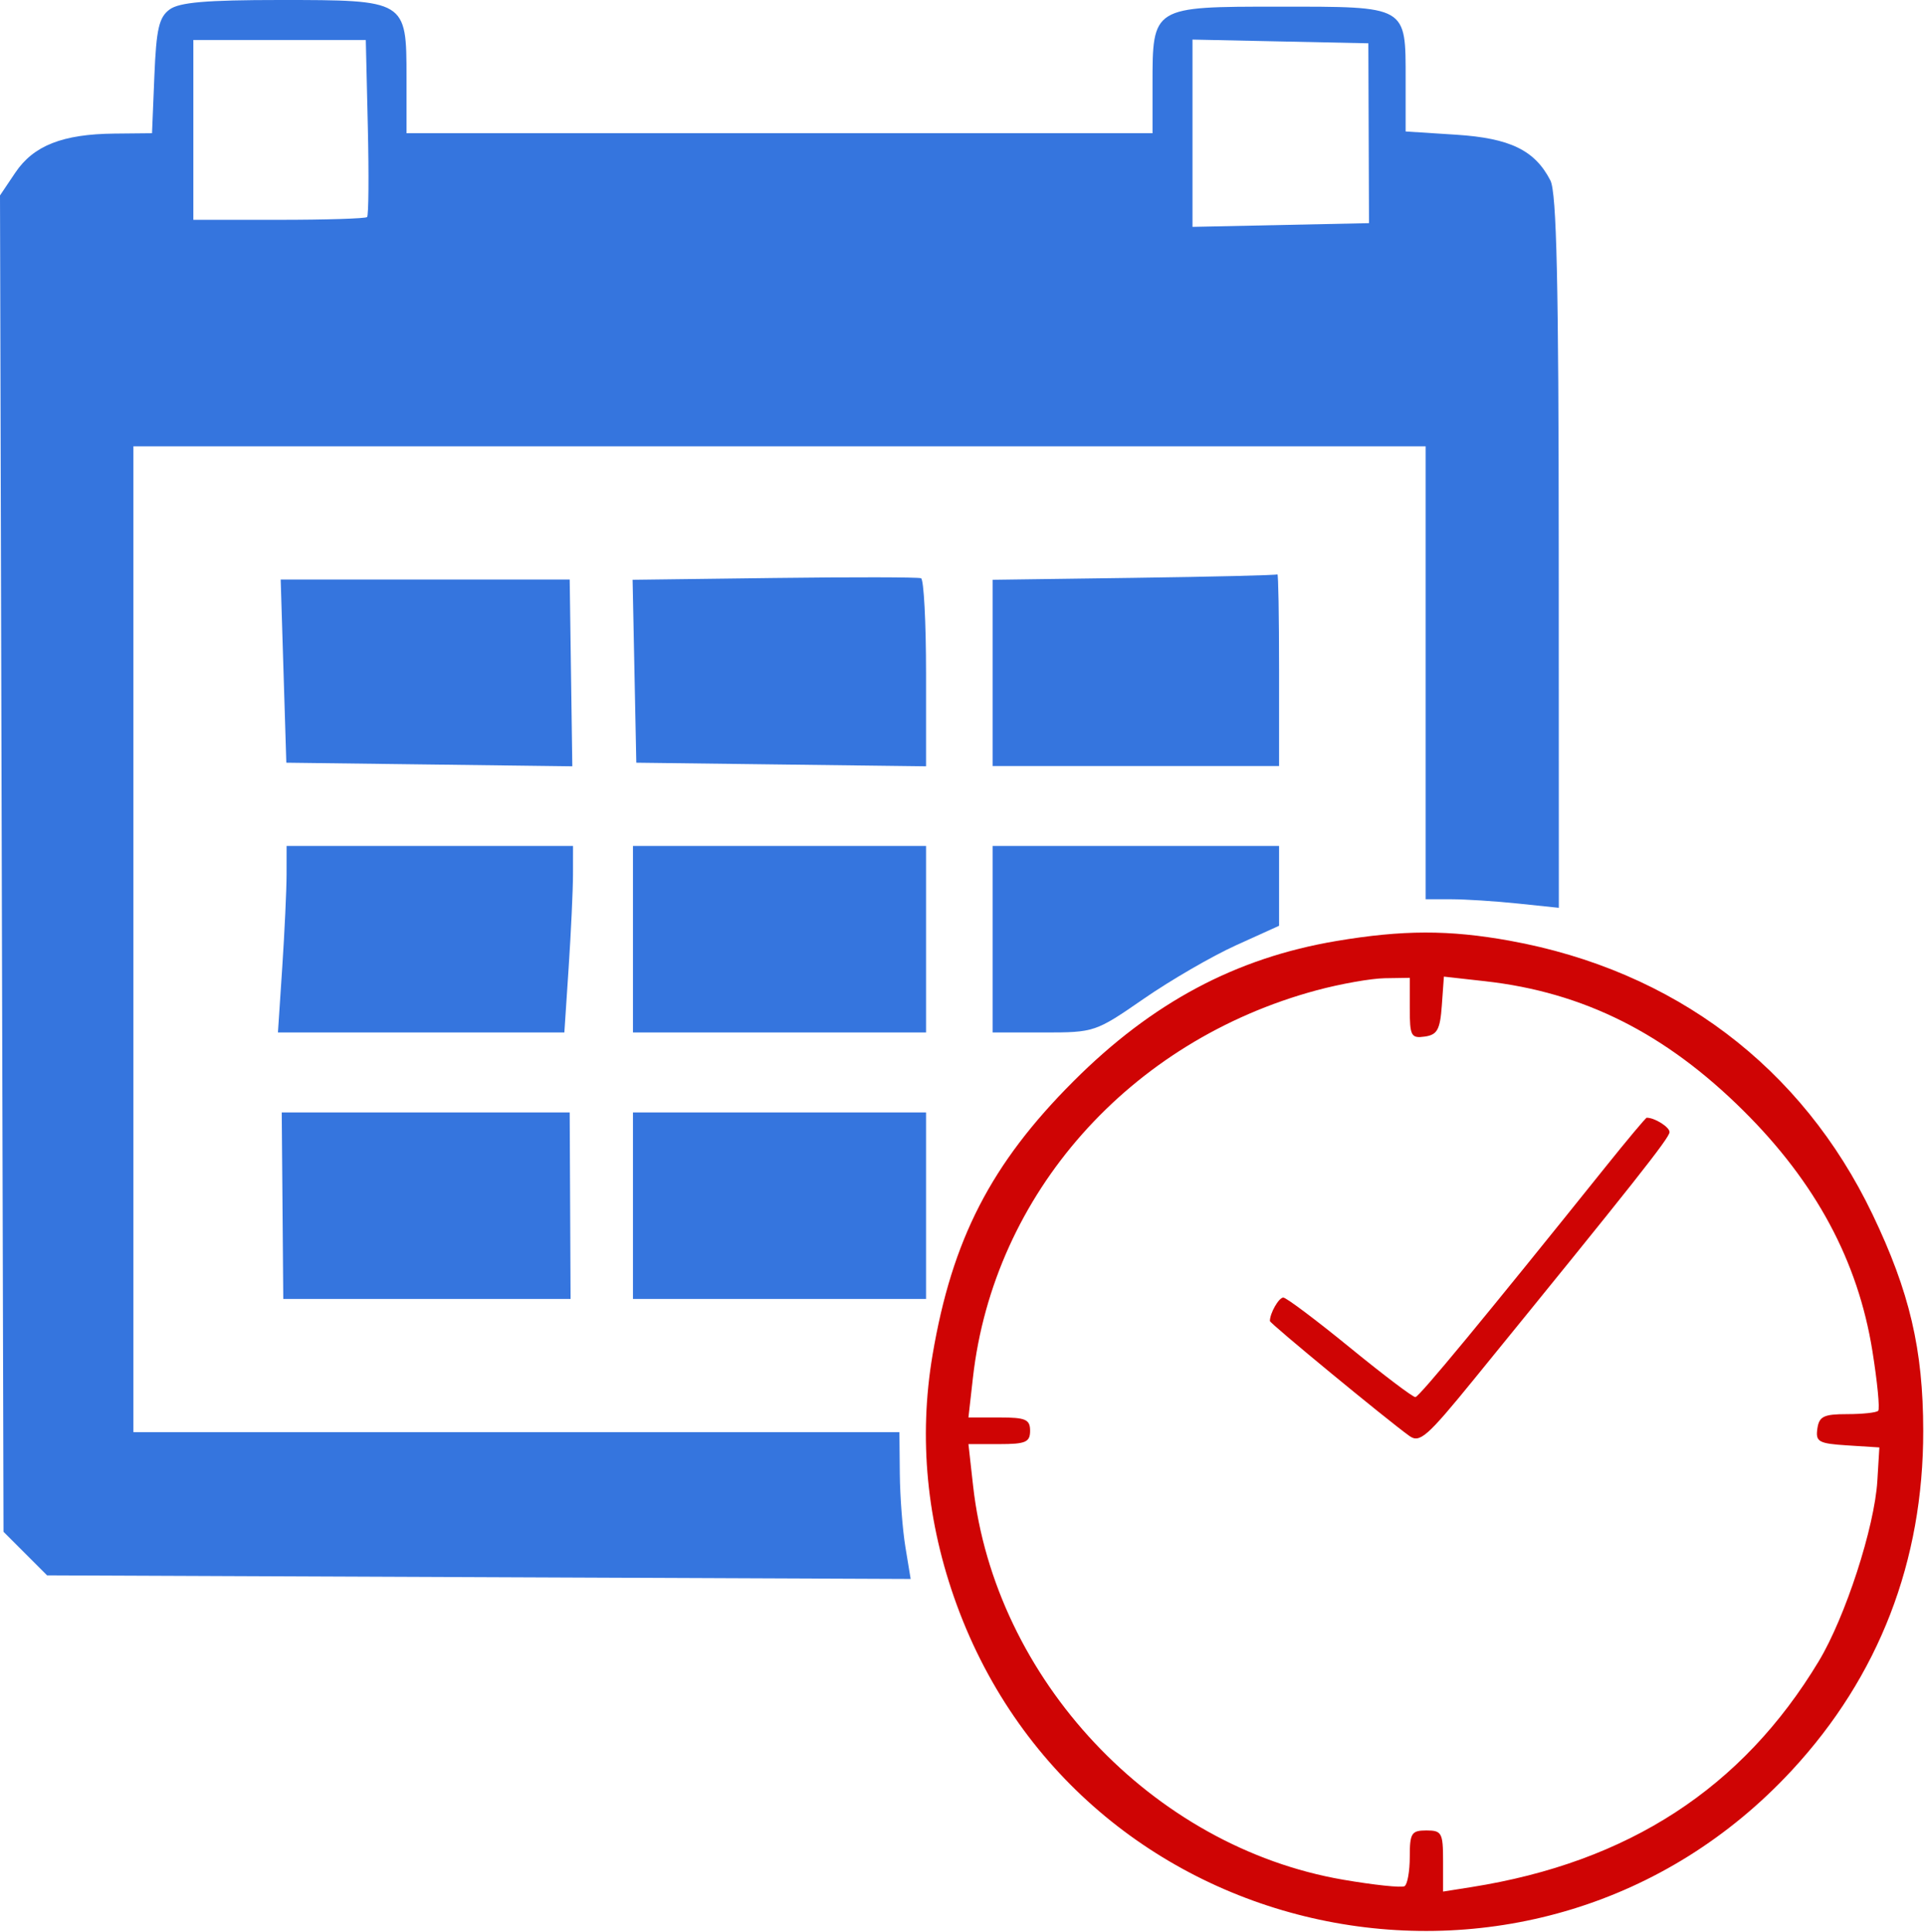
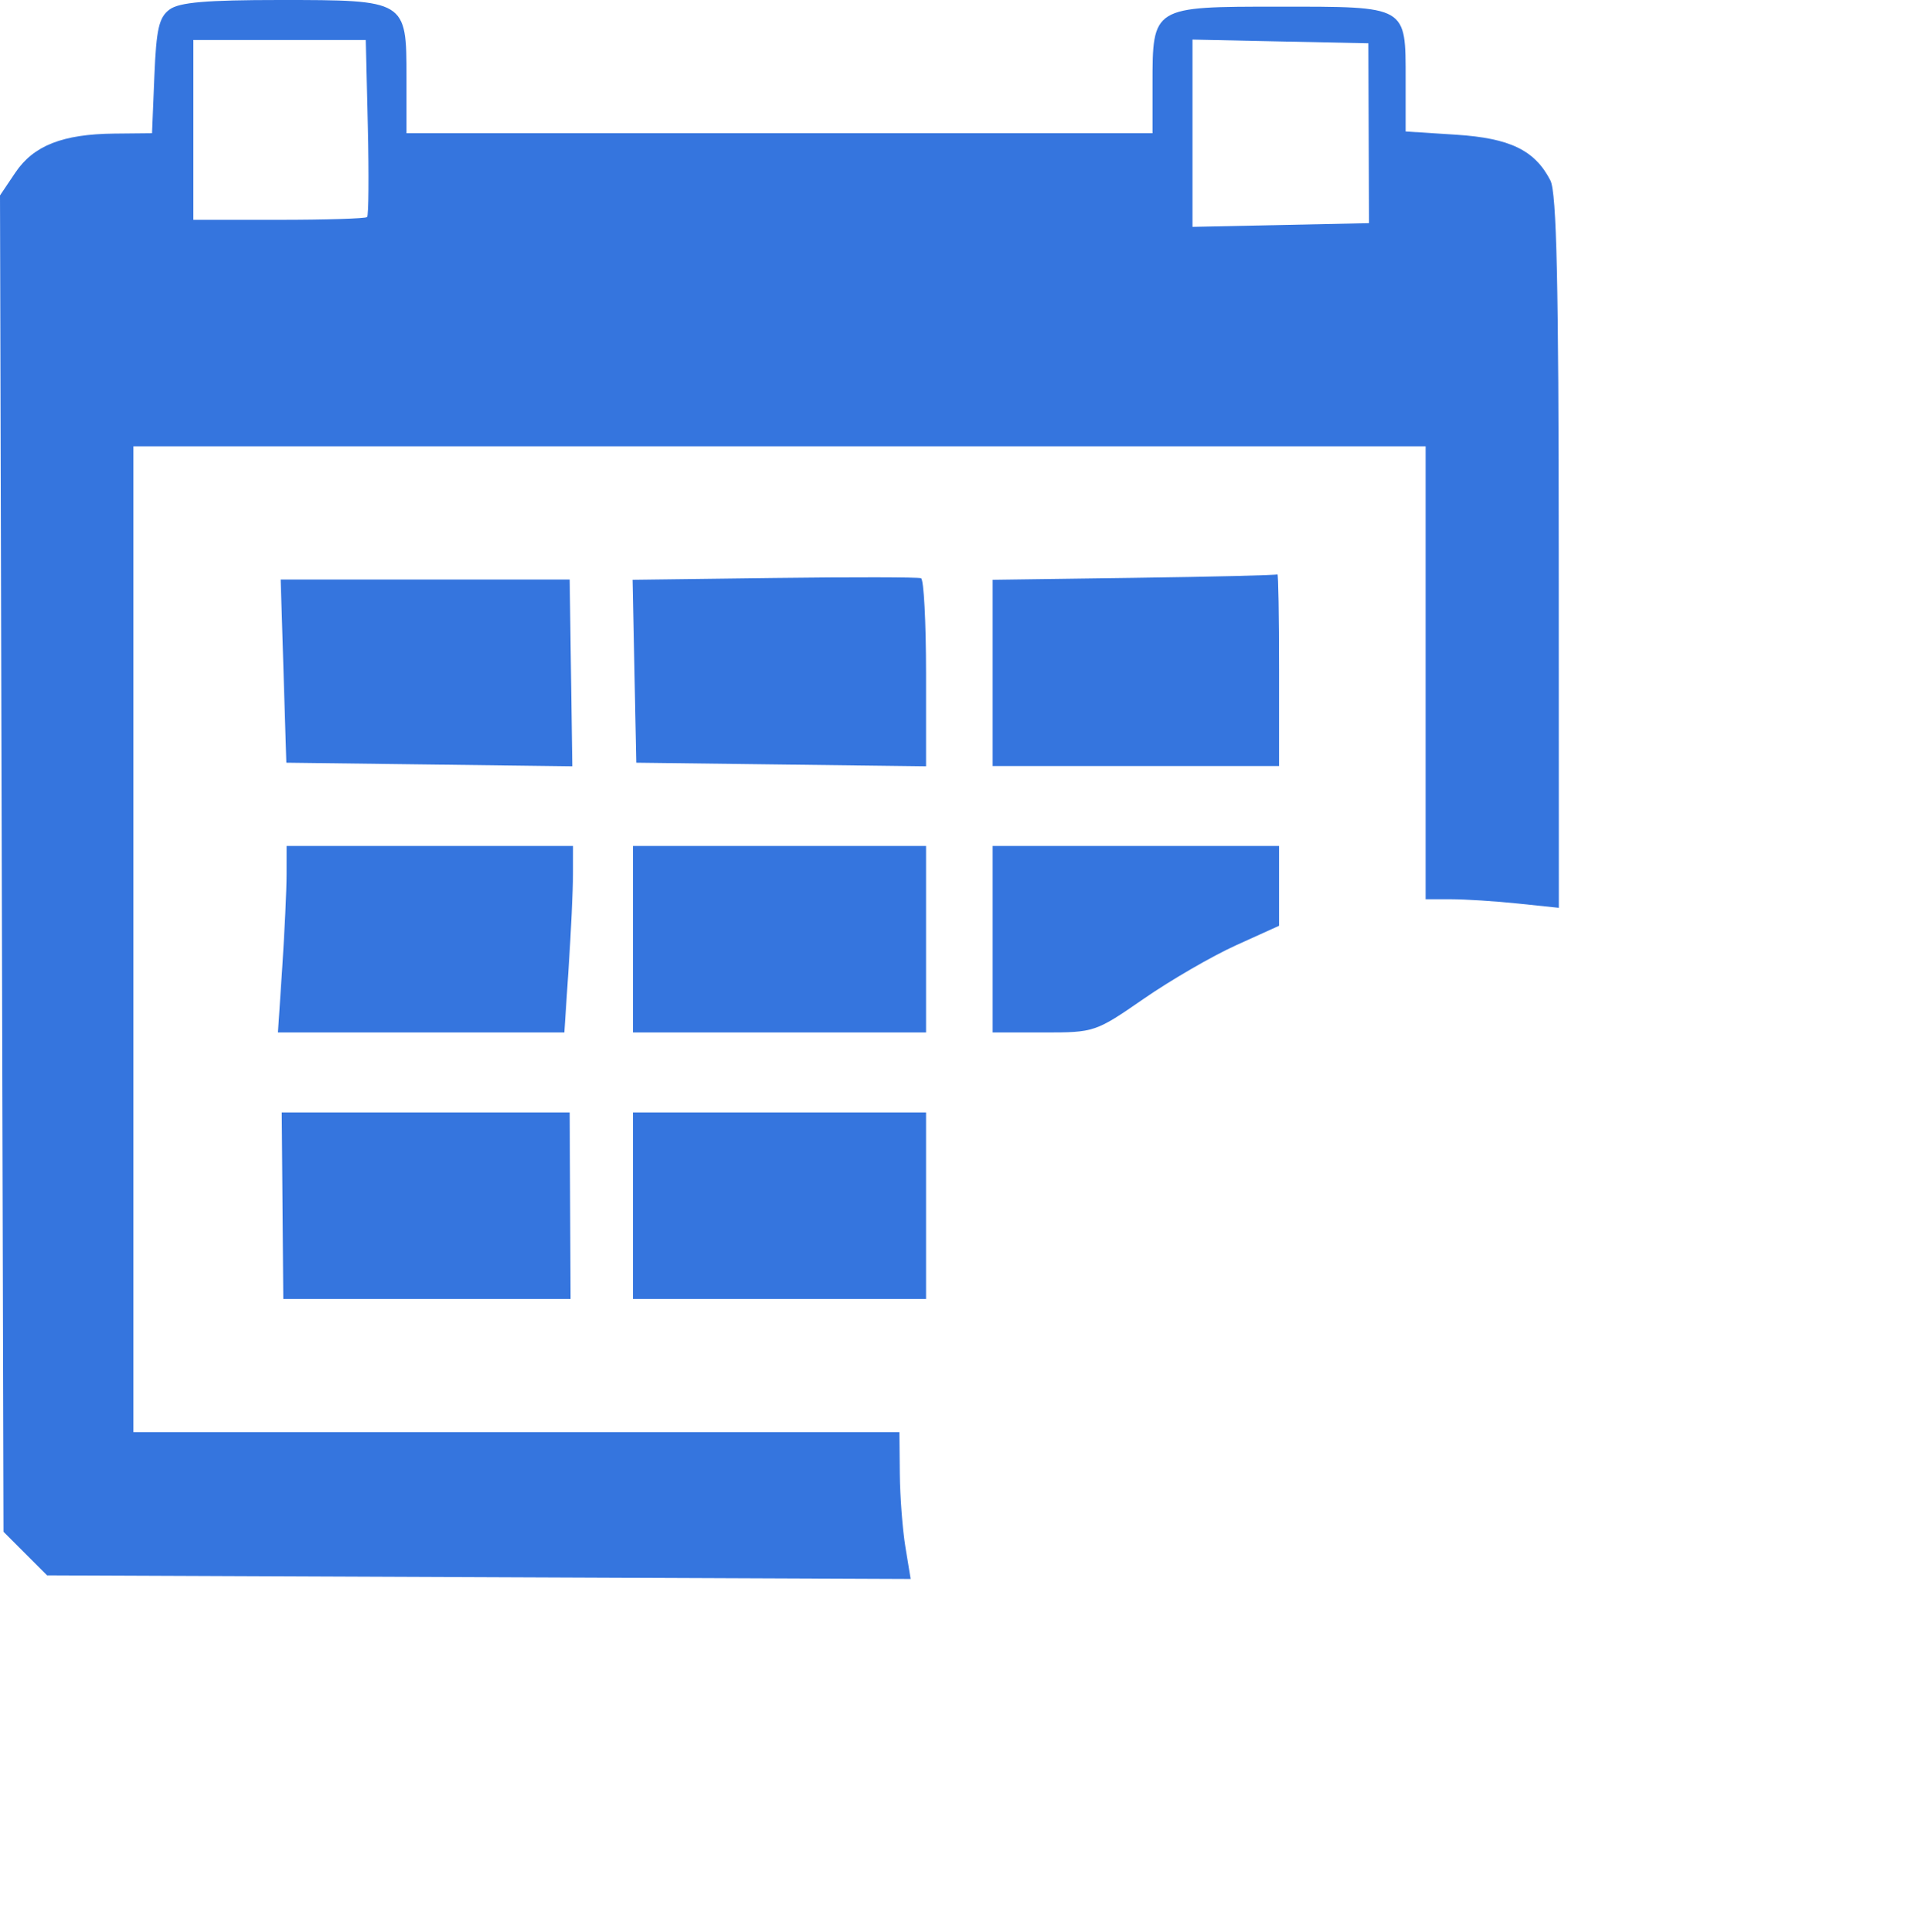
<svg xmlns="http://www.w3.org/2000/svg" width="289" height="290" viewBox="0 0 289 290" fill="none">
-   <path fill-rule="evenodd" clip-rule="evenodd" d="M25.469 1.419C23.866 2.592 23.467 4.332 23.175 11.419L22.823 20L17.175 20.056C9.395 20.134 5.032 21.854 2.299 25.919L0 29.338L0.264 129.65L0.528 229.962L3.797 233.231L7.066 236.5L71.891 236.771L136.717 237.042L135.932 232.271C135.5 229.647 135.12 224.688 135.088 221.25L135.028 215H77.528H20.028V141V67H117.028H214.028V101V135H217.881C220.001 135 224.501 135.289 227.881 135.642L234.028 136.285L234.013 82.892C234.002 42.507 233.698 28.914 232.763 27.096C230.426 22.549 226.704 20.743 218.594 20.223L211.028 19.737V11.94C211.028 0.807 211.363 1 192.013 1C172.966 1 173.028 0.962 173.028 12.723V20H117.028H61.028V11.557C61.028 0.024 60.988 0 41.997 0C30.978 0 26.936 0.347 25.469 1.419ZM29.028 19.5V33H41.861C48.92 33 54.882 32.814 55.111 32.587C55.341 32.36 55.39 26.285 55.222 19.087L54.917 6H41.972H29.028V19.5ZM179.028 20V34.058L192.278 33.779L205.528 33.5L205.479 20L205.43 6.5L192.229 6.221L179.028 5.942V20ZM116.25 86.77L94.972 87.04L95.25 100.77L95.528 114.5L117.278 114.77L139.028 115.039V101.079C139.028 93.4 138.69 86.979 138.278 86.809C137.866 86.639 127.953 86.621 116.25 86.77ZM170.278 86.749L149.028 87.04V101.02V115H170.528H192.028V100.5C192.028 92.525 191.915 86.103 191.778 86.229C191.641 86.355 181.966 86.589 170.278 86.749ZM42.562 100.75L42.985 114.5L64.453 114.769L85.921 115.039L85.724 101.021L85.528 87.004L63.834 87.002L42.139 87L42.562 100.75ZM43.023 131.25C43.02 133.588 42.727 139.887 42.372 145.25L41.726 155H63.226H84.726L85.372 145.25C85.727 139.887 86.02 133.588 86.023 131.25L86.028 127H64.528H43.028L43.023 131.25ZM95.028 141V155H117.028H139.028V141V127H117.028H95.028V141ZM149.028 141V155H156.709C164.308 155 164.467 154.946 171.721 149.932C175.753 147.144 181.972 143.54 185.54 141.922L192.028 138.98V132.99V127H170.528H149.028V141ZM42.413 181L42.528 195H64.094H85.66L85.594 181.001L85.528 167.002L63.913 167.001L42.297 167L42.413 181ZM95.028 181V195H117.028H139.028V181V167H117.028H95.028V181Z" fill="#3575DE" />
-   <path fill-rule="evenodd" clip-rule="evenodd" d="M200.618 141.271C185.518 143.816 172.977 150.506 161.168 162.315C148.791 174.691 142.933 186.066 140.003 203.41C137.895 215.887 139.116 228.537 143.619 240.877C162.774 293.362 230.942 306.89 269.019 265.763C282.078 251.658 288.759 234.383 288.736 214.783C288.721 202.577 286.694 193.933 281.116 182.296C270.507 160.163 251.313 145.689 226.649 141.224C217.558 139.578 210.586 139.59 200.618 141.271ZM197.632 148.676C169.546 156.26 149.19 179.212 146.067 206.817L145.391 212.796H150.02C153.982 212.796 154.649 213.084 154.649 214.796C154.649 216.508 153.982 216.796 150.02 216.796H145.391L146.089 223.046C149.33 252.061 172.984 277.251 201.618 282.184C206.276 282.987 210.439 283.426 210.868 283.16C211.298 282.895 211.649 280.905 211.649 278.737C211.649 275.2 211.905 274.796 214.149 274.796C216.452 274.796 216.649 275.157 216.649 279.384V283.972L220.899 283.299C244.467 279.57 261.575 268.446 273.05 249.391C277.05 242.748 281.427 229.267 281.847 222.296L282.149 217.296L277.337 216.989C273.03 216.714 272.558 216.451 272.837 214.489C273.101 212.633 273.789 212.296 277.314 212.296C279.604 212.296 281.7 212.071 281.97 211.796C282.241 211.521 281.849 207.471 281.1 202.796C278.94 189.324 272.612 177.537 261.752 166.757C250.024 155.116 237.751 148.962 222.961 147.307L216.773 146.614L216.461 150.955C216.2 154.581 215.778 155.349 213.899 155.616C211.847 155.907 211.649 155.532 211.649 151.366V146.796L207.899 146.856C205.837 146.889 201.217 147.708 197.632 148.676ZM241.054 175.16C222.945 197.742 213.075 209.693 212.492 209.741C212.131 209.771 207.701 206.421 202.649 202.296C197.597 198.171 193.103 194.796 192.663 194.796C191.987 194.796 190.649 197.138 190.649 198.32C190.649 198.673 208.111 213.059 211.58 215.564C213.139 216.69 214.229 215.736 221.289 207.064C245.349 177.511 250.649 170.812 250.649 169.955C250.649 169.197 248.426 167.796 247.223 167.796C247.078 167.796 244.302 171.11 241.054 175.16Z" fill="#CF0404" />
+   <path fill-rule="evenodd" clip-rule="evenodd" d="M25.469 1.419C23.866 2.592 23.467 4.332 23.175 11.419L22.823 20L17.175 20.056C9.395 20.134 5.032 21.854 2.299 25.919L0 29.338L0.264 129.65L0.528 229.962L3.797 233.231L7.066 236.5L71.891 236.771L136.717 237.042L135.932 232.271C135.5 229.647 135.12 224.688 135.088 221.25L135.028 215H20.028V141V67H117.028H214.028V101V135H217.881C220.001 135 224.501 135.289 227.881 135.642L234.028 136.285L234.013 82.892C234.002 42.507 233.698 28.914 232.763 27.096C230.426 22.549 226.704 20.743 218.594 20.223L211.028 19.737V11.94C211.028 0.807 211.363 1 192.013 1C172.966 1 173.028 0.962 173.028 12.723V20H117.028H61.028V11.557C61.028 0.024 60.988 0 41.997 0C30.978 0 26.936 0.347 25.469 1.419ZM29.028 19.5V33H41.861C48.92 33 54.882 32.814 55.111 32.587C55.341 32.36 55.39 26.285 55.222 19.087L54.917 6H41.972H29.028V19.5ZM179.028 20V34.058L192.278 33.779L205.528 33.5L205.479 20L205.43 6.5L192.229 6.221L179.028 5.942V20ZM116.25 86.77L94.972 87.04L95.25 100.77L95.528 114.5L117.278 114.77L139.028 115.039V101.079C139.028 93.4 138.69 86.979 138.278 86.809C137.866 86.639 127.953 86.621 116.25 86.77ZM170.278 86.749L149.028 87.04V101.02V115H170.528H192.028V100.5C192.028 92.525 191.915 86.103 191.778 86.229C191.641 86.355 181.966 86.589 170.278 86.749ZM42.562 100.75L42.985 114.5L64.453 114.769L85.921 115.039L85.724 101.021L85.528 87.004L63.834 87.002L42.139 87L42.562 100.75ZM43.023 131.25C43.02 133.588 42.727 139.887 42.372 145.25L41.726 155H63.226H84.726L85.372 145.25C85.727 139.887 86.02 133.588 86.023 131.25L86.028 127H64.528H43.028L43.023 131.25ZM95.028 141V155H117.028H139.028V141V127H117.028H95.028V141ZM149.028 141V155H156.709C164.308 155 164.467 154.946 171.721 149.932C175.753 147.144 181.972 143.54 185.54 141.922L192.028 138.98V132.99V127H170.528H149.028V141ZM42.413 181L42.528 195H64.094H85.66L85.594 181.001L85.528 167.002L63.913 167.001L42.297 167L42.413 181ZM95.028 181V195H117.028H139.028V181V167H117.028H95.028V181Z" fill="#3575DE" />
</svg>